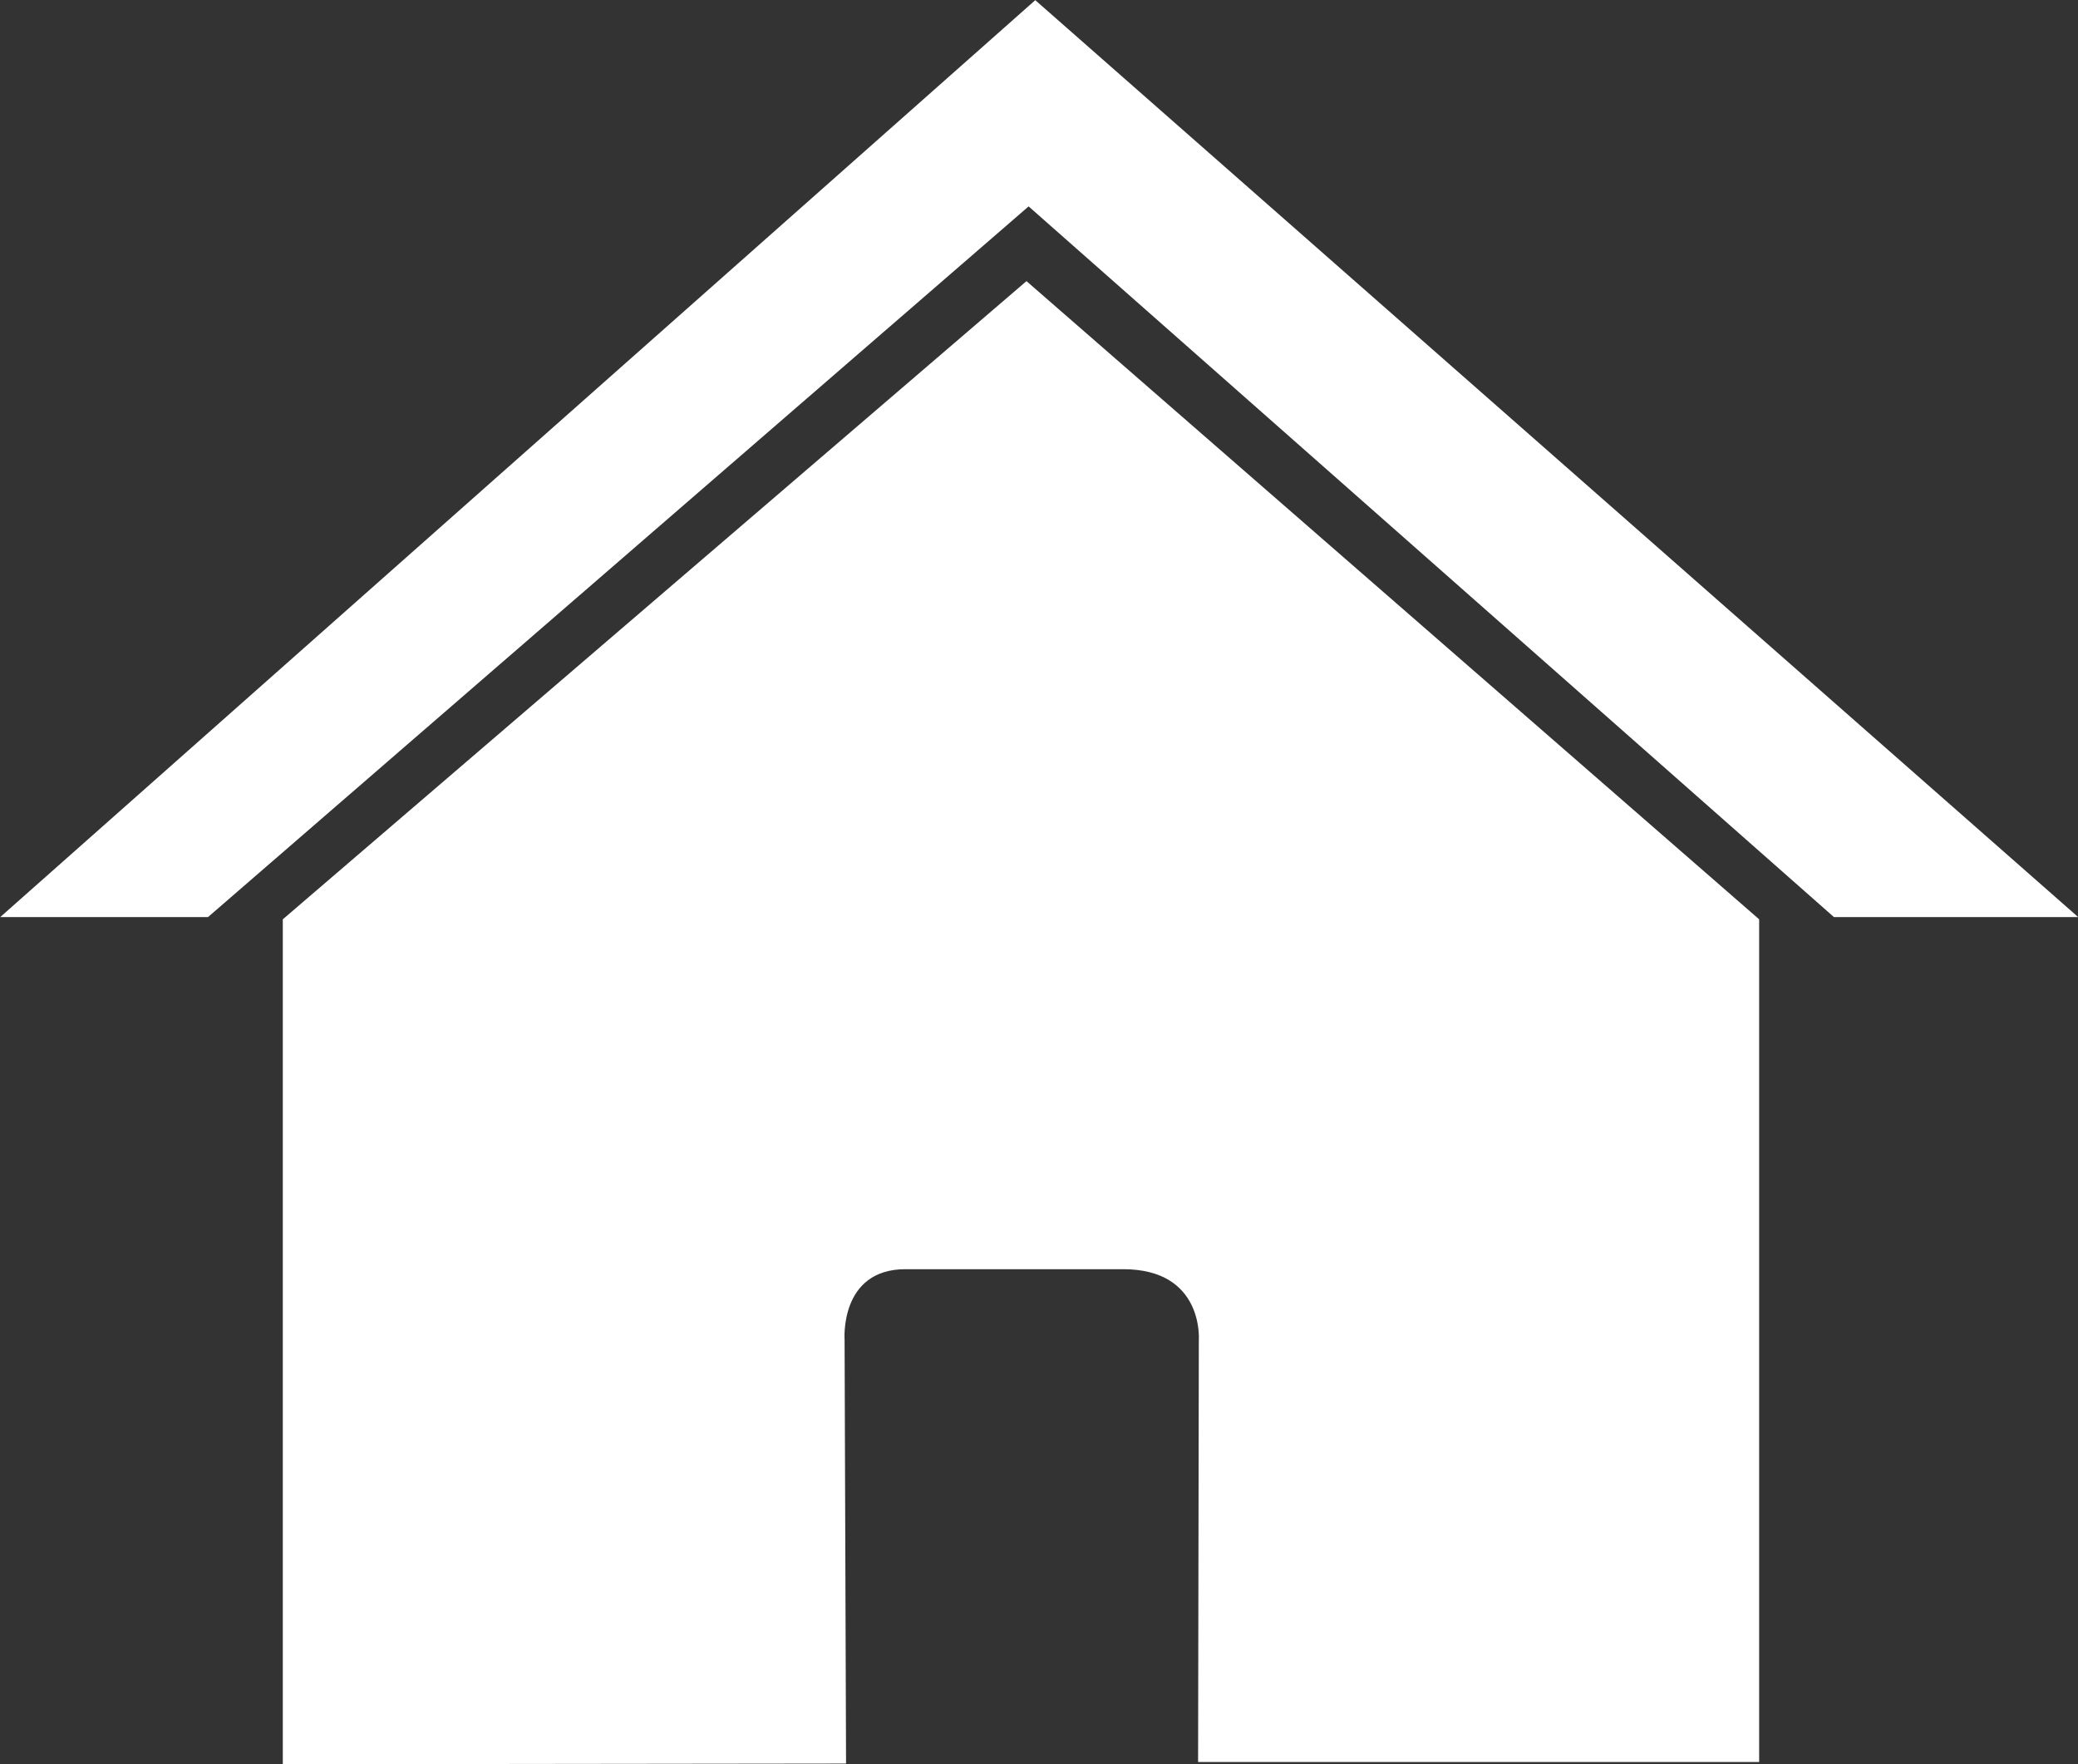
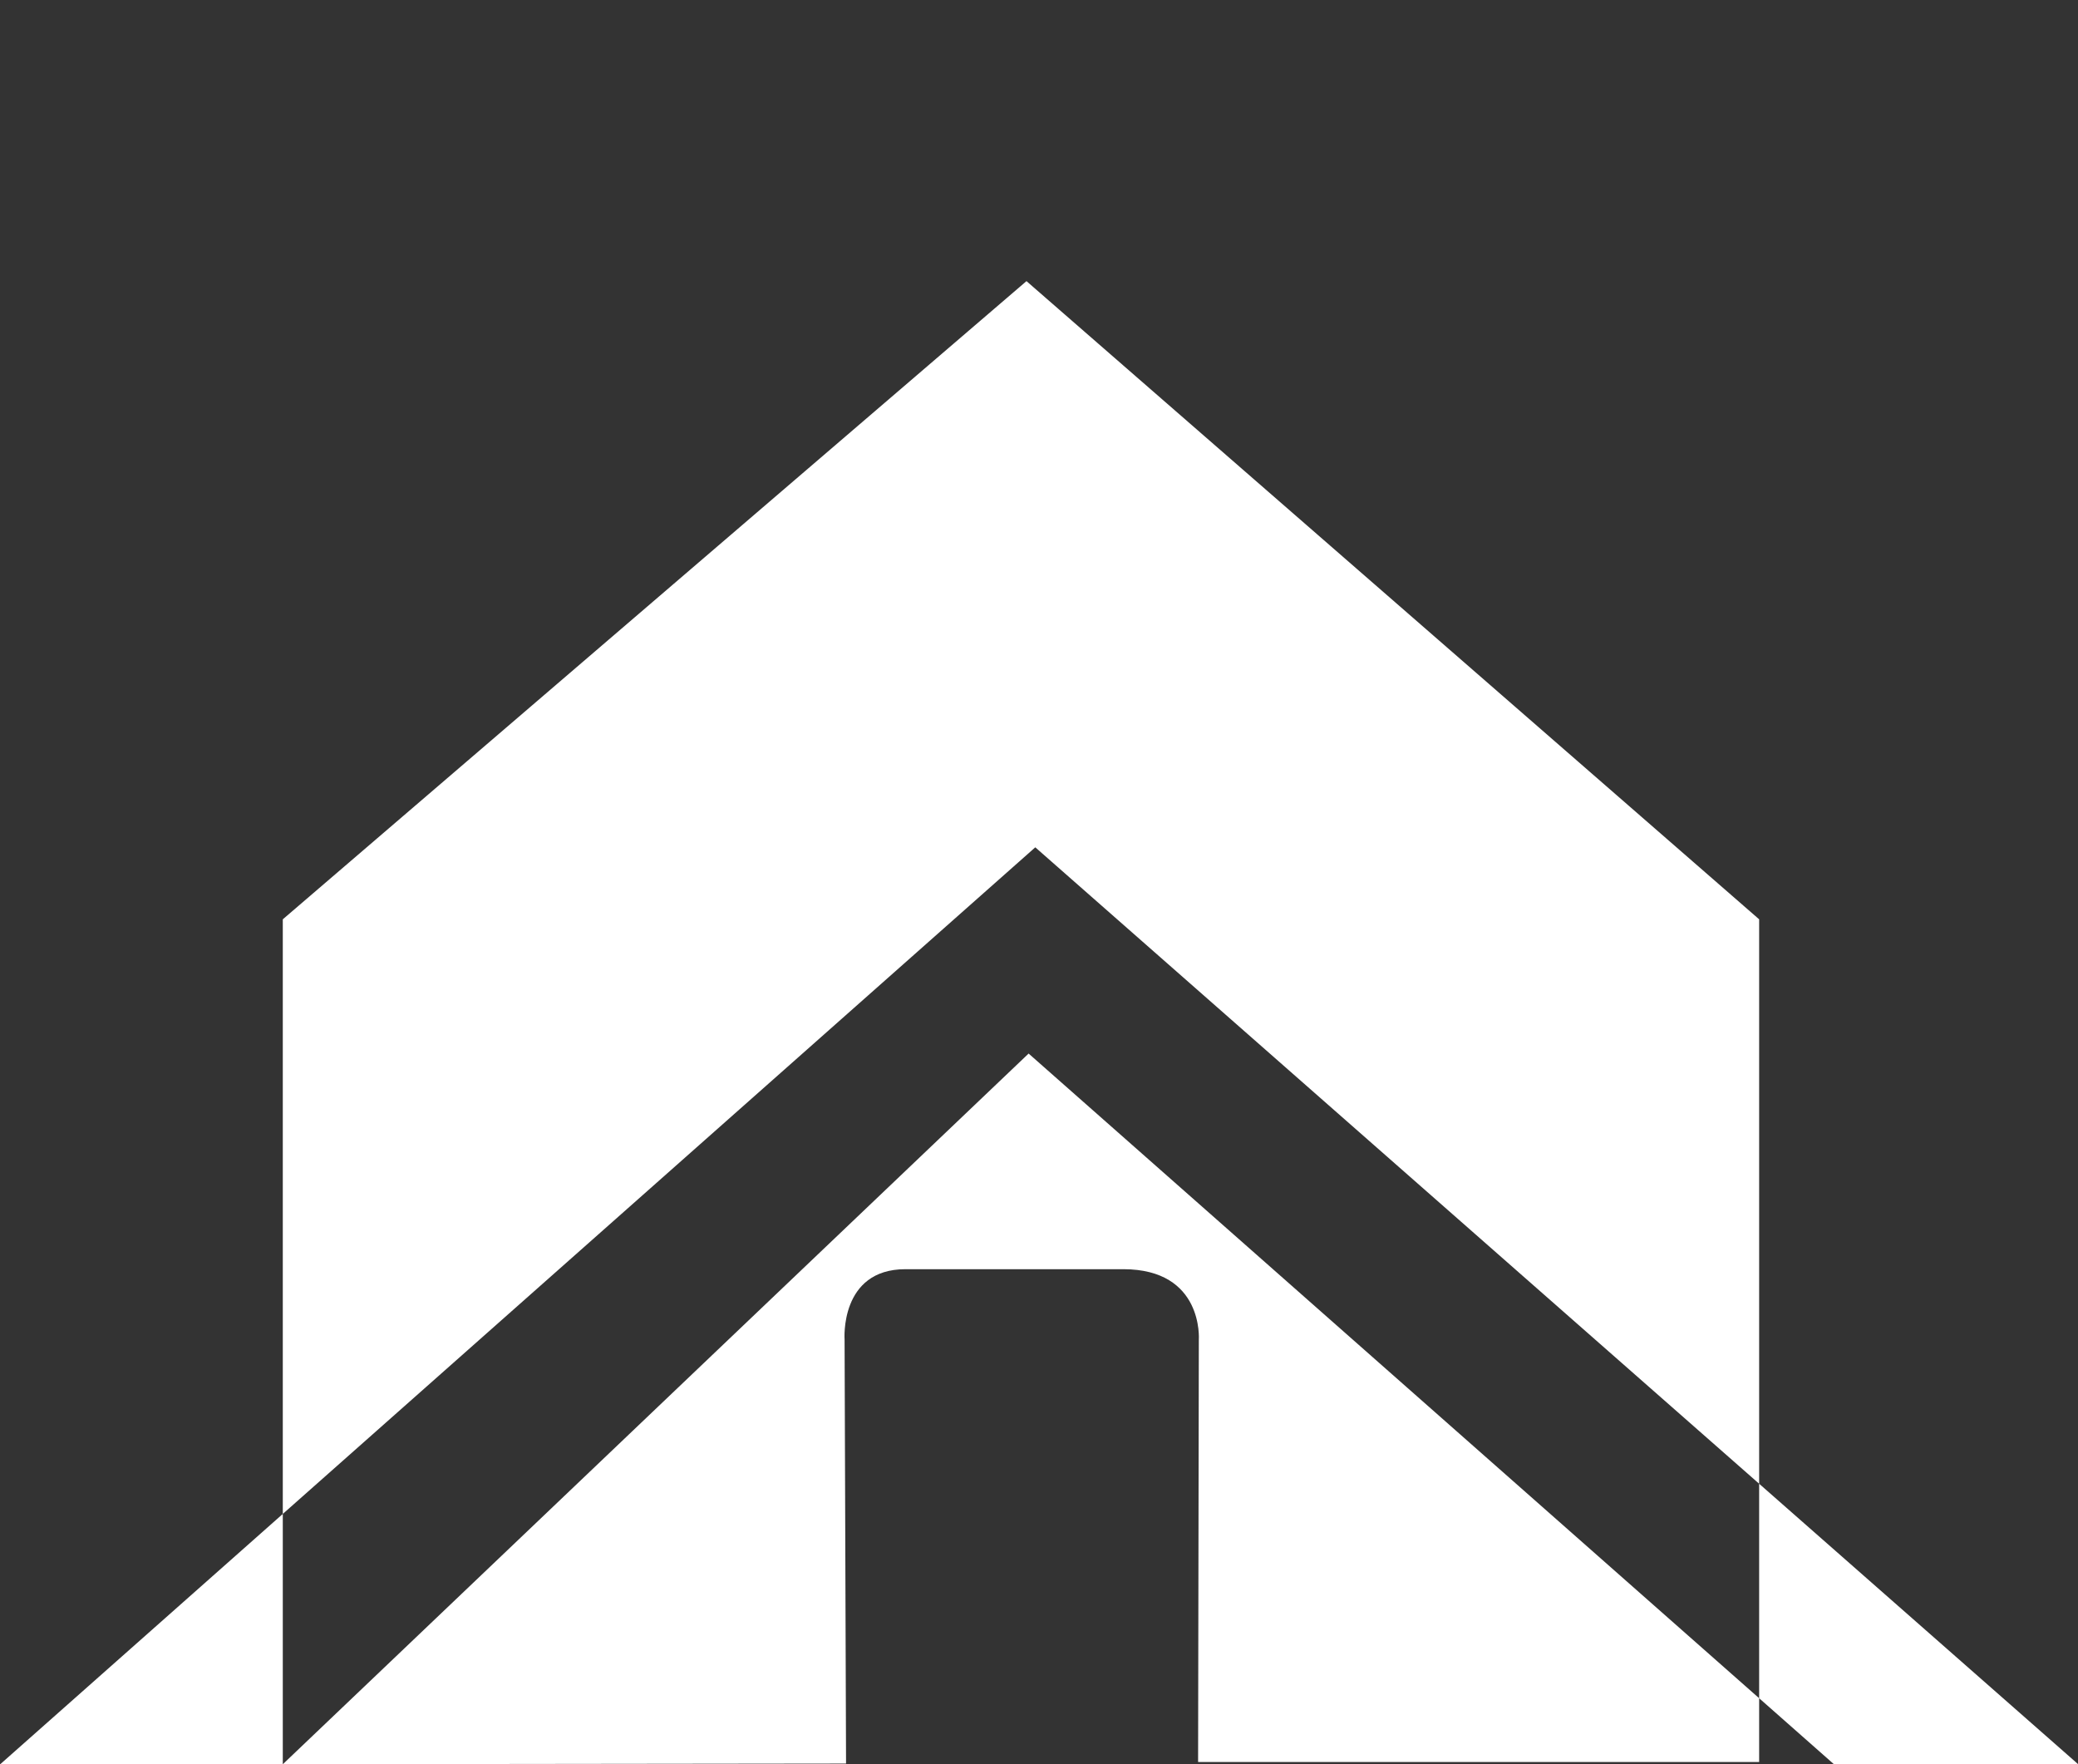
<svg xmlns="http://www.w3.org/2000/svg" width="121.531" height="103.16" viewBox="0 0 121.531 103.16">
  <rect x="0" y="0" width="121.531" height="103.16" fill="#333333" stroke="none" />
  <defs>
    <style>
      .cls-1 {
        fill: #fff;
        fill-rule: evenodd;
      }
    </style>
  </defs>
-   <path id="Home.svg" class="cls-1" d="M193.039,3575.98v-49.41l43.494-37.32,42.85,37.32v49.28H246.57l0.043-24.7s0.295-4.12-4.418-4.12h-12.74c-3.86,0-3.56,4.12-3.56,4.12l0.086,24.79Zm-4.375-49.54H176.513l60.535-53.62,60.994,53.62H283.758l-47.1-41.56Z" transform="translate(-176.5 -3472.81)" />
+   <path id="Home.svg" class="cls-1" d="M193.039,3575.98v-49.41l43.494-37.32,42.85,37.32v49.28H246.57l0.043-24.7s0.295-4.12-4.418-4.12h-12.74c-3.86,0-3.56,4.12-3.56,4.12l0.086,24.79ZH176.513l60.535-53.62,60.994,53.62H283.758l-47.1-41.56Z" transform="translate(-176.5 -3472.81)" />
</svg>